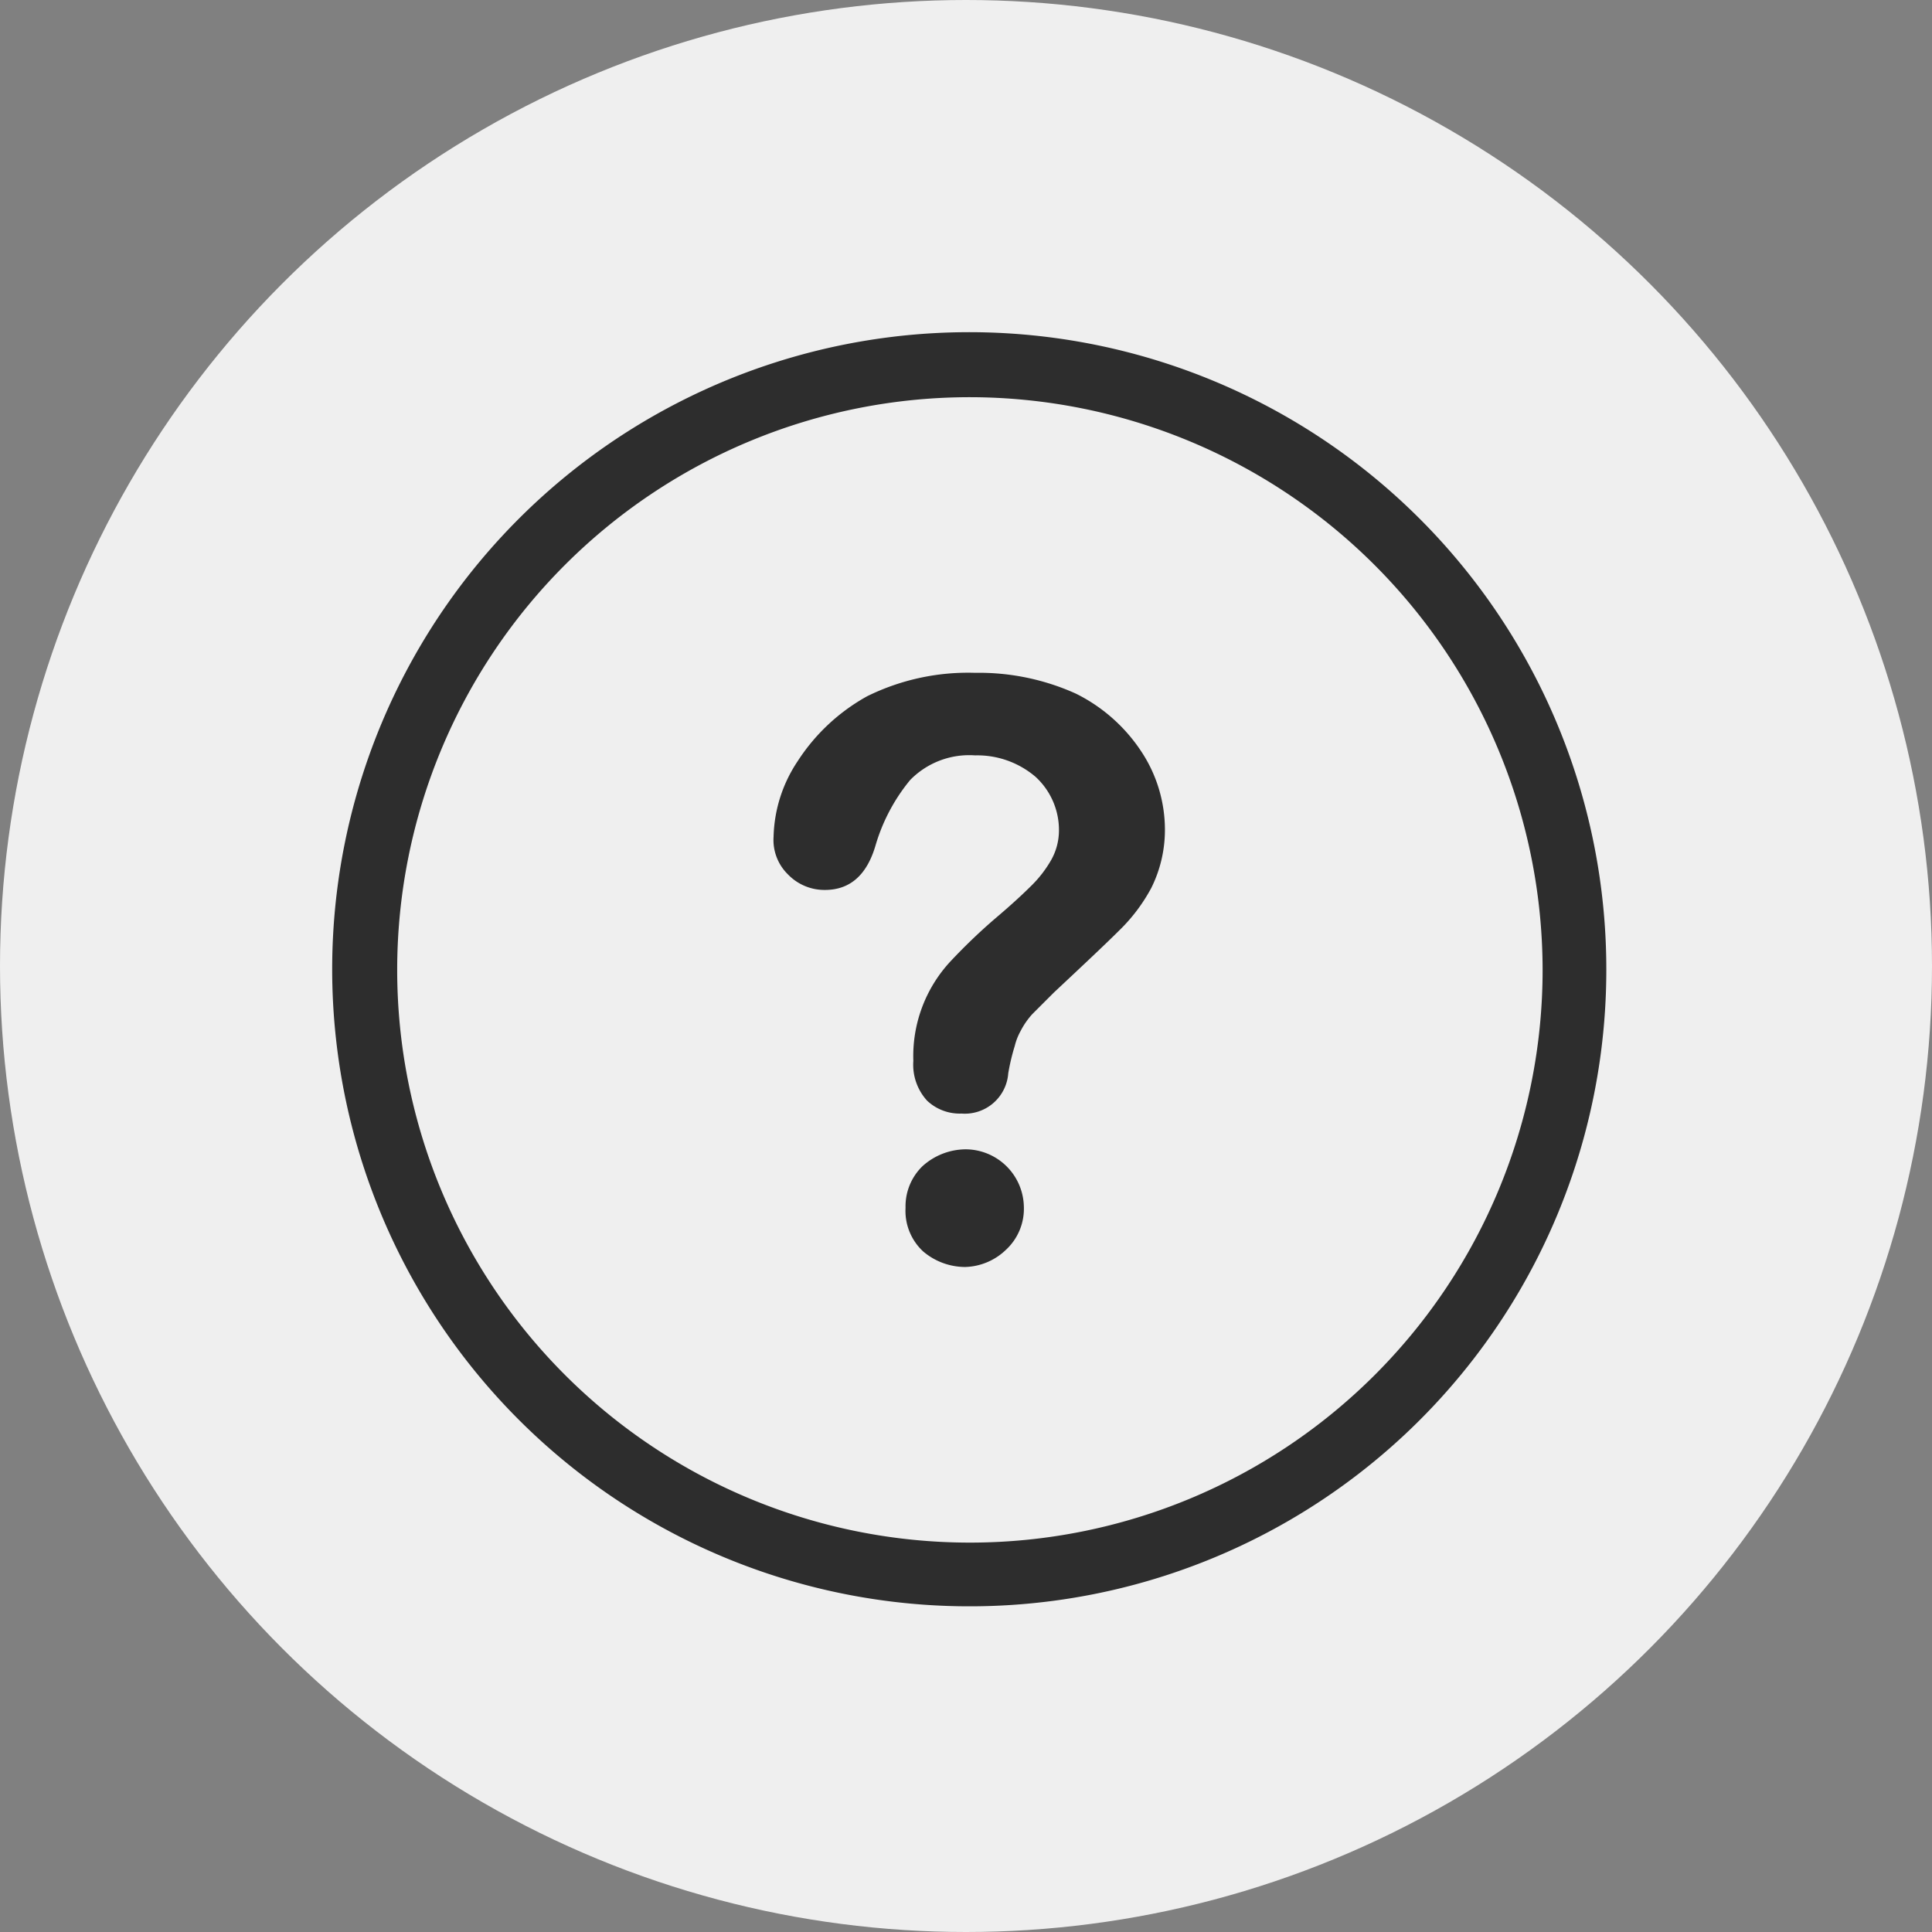
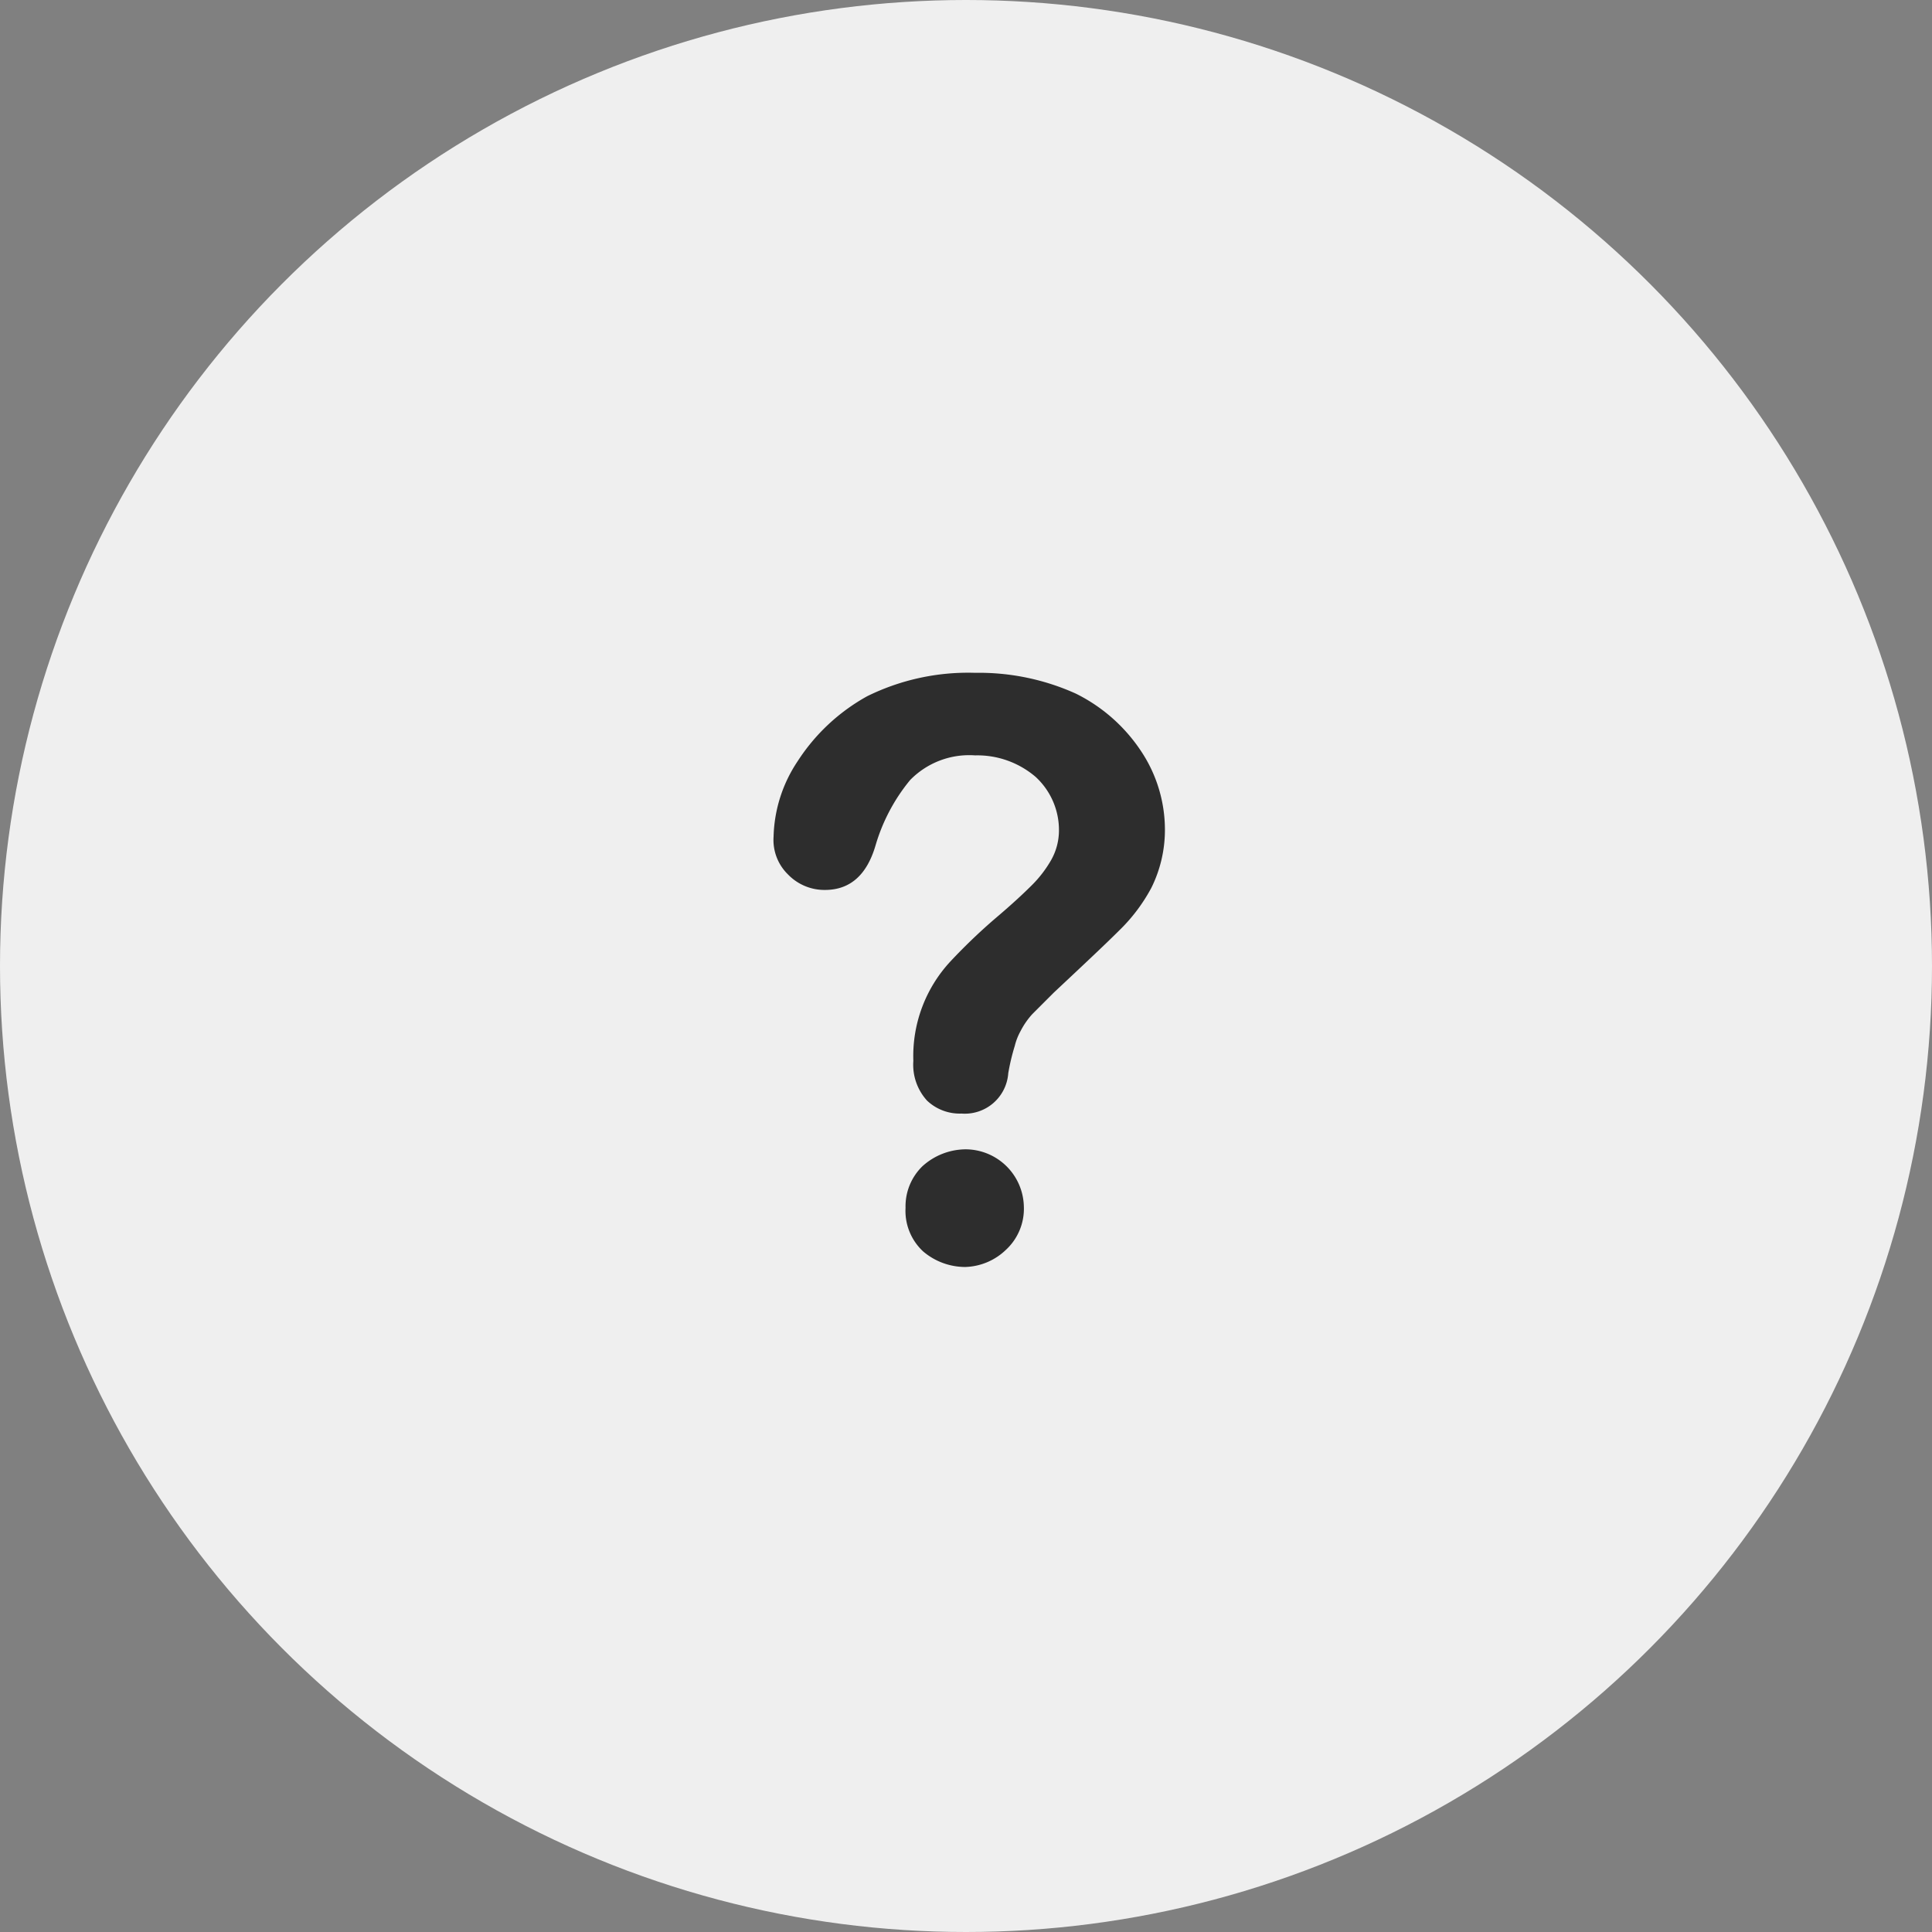
<svg xmlns="http://www.w3.org/2000/svg" viewBox="0 0 29.72 29.72">
  <rect x="0" y="0" width="29.72" height="29.72" fill="#808080" stroke="none" />
  <g id="Layer_2" data-name="Layer 2">
    <g id="Layer_1-2" data-name="Layer 1">
      <g id="Group_397" data-name="Group 397">
        <g id="Ellipse_17" data-name="Ellipse 17">
          <circle cx="14.86" cy="14.86" r="14.86" fill="#efefef" />
        </g>
        <g id="Group_360" data-name="Group 360">
          <g id="Group_357" data-name="Group 357">
            <g id="Path_143" data-name="Path 143">
-               <path d="M14.92,24.71a9.8,9.8,0,1,1,9.79-9.79A9.79,9.79,0,0,1,14.92,24.71Zm0-18.6a8.81,8.81,0,1,0,8.81,8.81h0A8.82,8.82,0,0,0,14.92,6.11Z" fill="#2d2d2d" />
-             </g>
+               </g>
          </g>
          <g id="Group_359" data-name="Group 359">
            <g id="Group_358" data-name="Group 358">
              <g id="Path_144" data-name="Path 144">
                <path d="M11.9,12.87a2.18,2.18,0,0,1,.37-1.16,3,3,0,0,1,1.07-1A3.51,3.51,0,0,1,15,10.35a3.62,3.62,0,0,1,1.55.32,2.57,2.57,0,0,1,1,.88,2.18,2.18,0,0,1,.37,1.21,2,2,0,0,1-.21.9,2.67,2.67,0,0,1-.5.66c-.19.19-.53.51-1,.95l-.33.33a1.2,1.2,0,0,0-.18.26.92.92,0,0,0-.09.23,3.3,3.3,0,0,0-.1.42.67.67,0,0,1-.72.62h0a.73.73,0,0,1-.53-.2.82.82,0,0,1-.21-.61,2.14,2.14,0,0,1,.57-1.53,8.82,8.82,0,0,1,.7-.67c.26-.22.44-.39.56-.51a1.82,1.82,0,0,0,.29-.38.93.93,0,0,0,.12-.46,1.11,1.11,0,0,0-.36-.82,1.38,1.38,0,0,0-.93-.33A1.27,1.27,0,0,0,14,12a2.83,2.83,0,0,0-.53,1q-.2.69-.78.69a.78.78,0,0,1-.57-.24A.74.74,0,0,1,11.9,12.87Zm2.95,6.62a1,1,0,0,1-.65-.24.85.85,0,0,1-.27-.67.86.86,0,0,1,.26-.64,1,1,0,0,1,.66-.26.9.9,0,0,1,.9.88v0a.86.86,0,0,1-.28.67A.94.94,0,0,1,14.85,19.49Z" fill="#2d2d2d" />
              </g>
            </g>
          </g>
        </g>
      </g>
    </g>
  </g>
</svg>